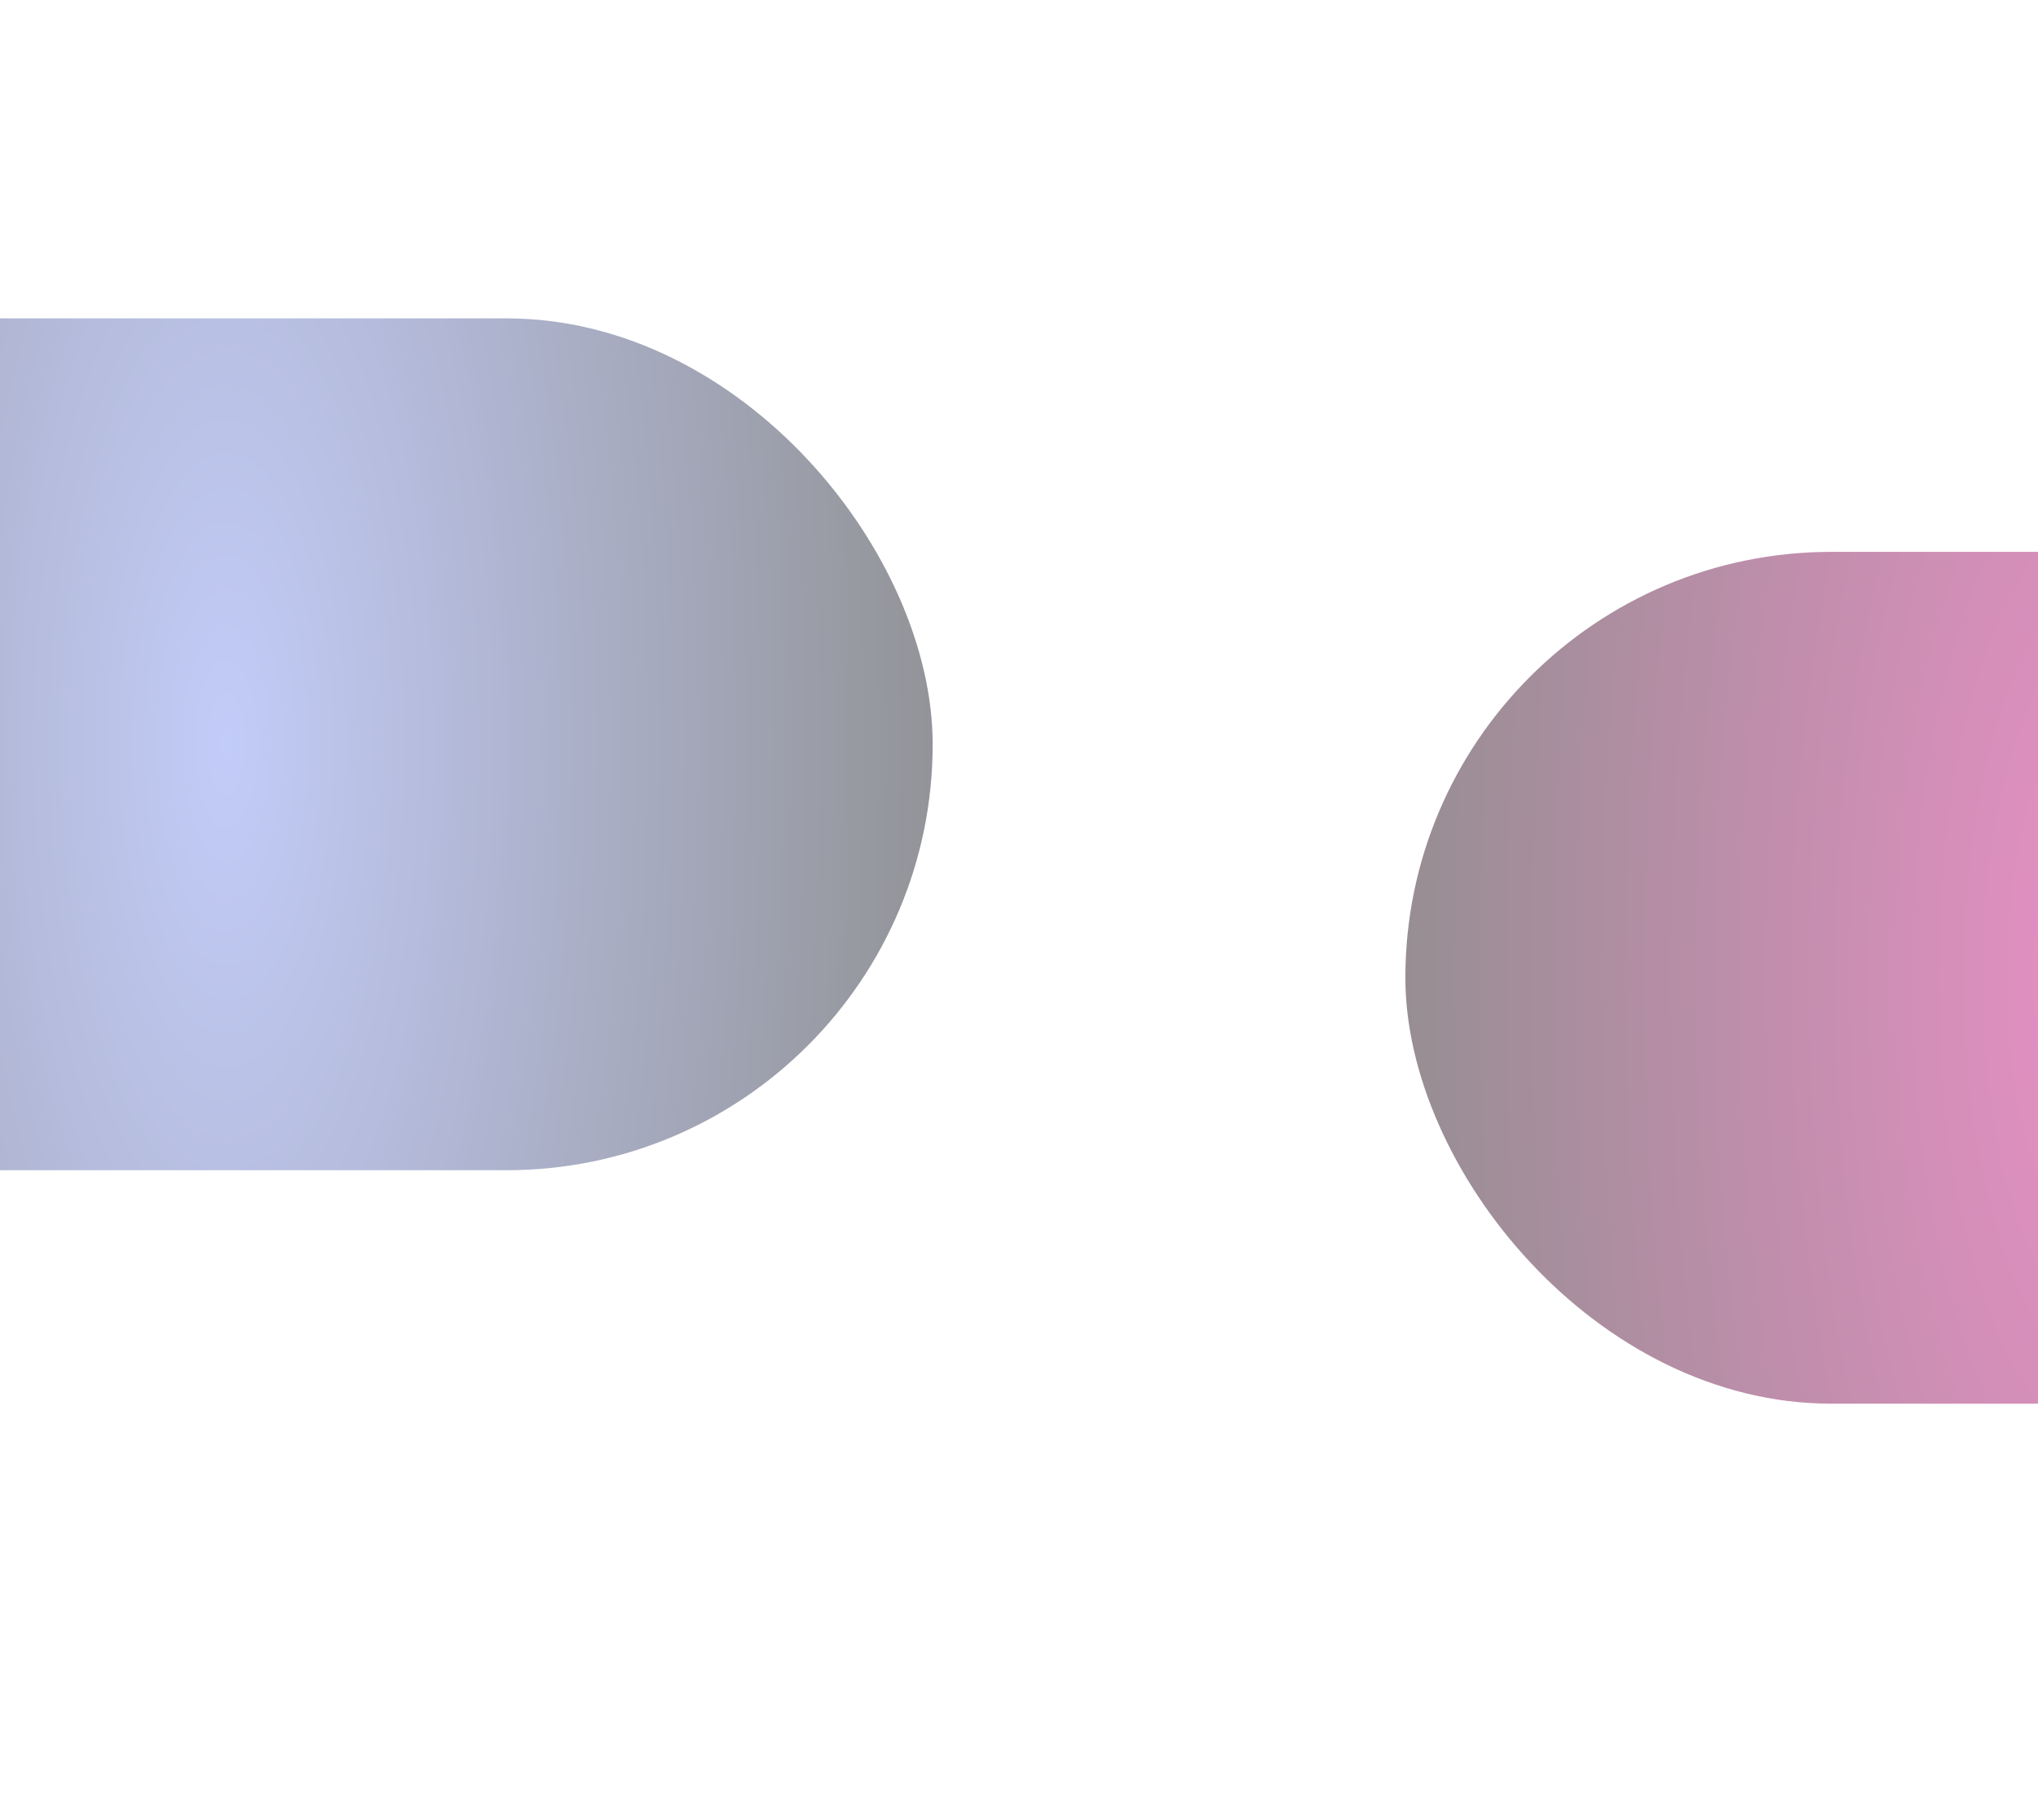
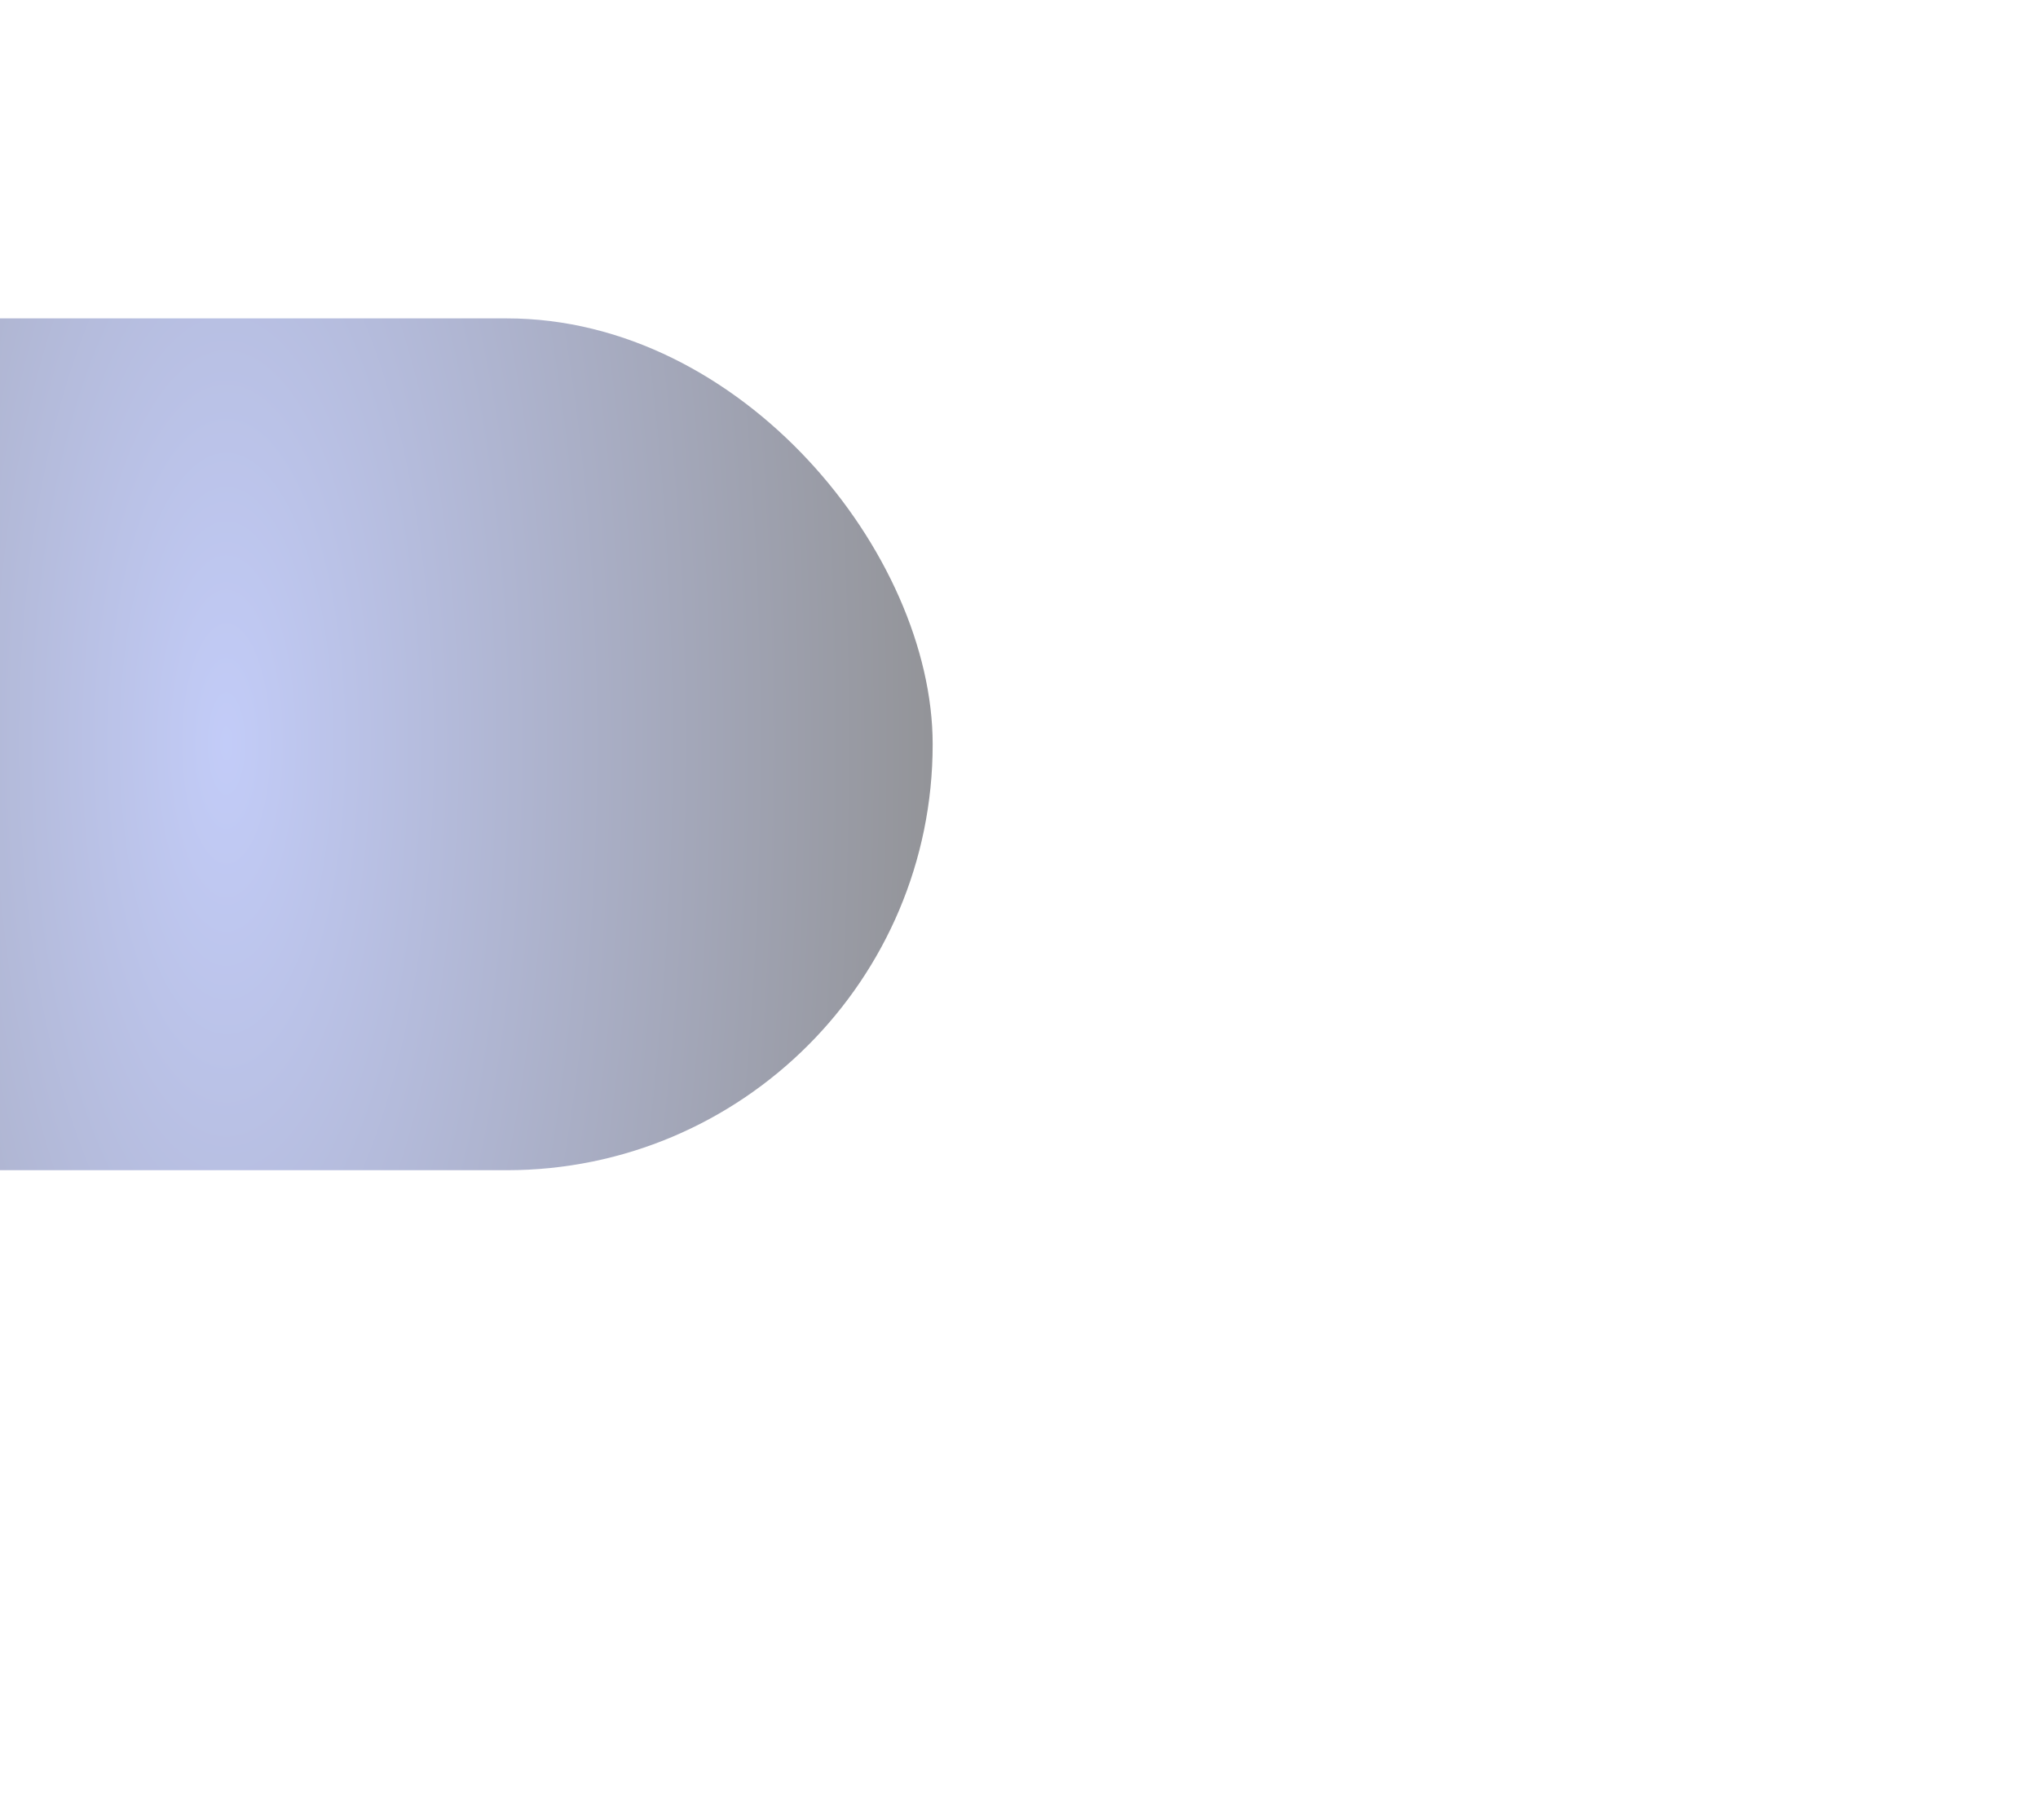
<svg xmlns="http://www.w3.org/2000/svg" width="1440" height="1286" viewBox="0 0 1440 1286" fill="none">
  <g clipPath="url(#clip0_430_2835)">
    <g filter="url(#filter0_f_430_2835)">
-       <rect x="993" y="390" width="1000" height="602" rx="301" fill="url(#paint0_radial_430_2835)" />
-     </g>
+       </g>
    <g filter="url(#filter1_f_430_2835)">
      <rect x="-341" y="225" width="1000" height="602" rx="301" fill="url(#paint1_radial_430_2835)" />
    </g>
  </g>
  <defs>
    <filter id="filter0_f_430_2835" x="693" y="90" width="1600" height="1202" filterUnits="userSpaceOnUse" color-interpolation-filters="sRGB">
      <feFlood flood-opacity="0" result="BackgroundImageFix" />
      <feBlend mode="normal" in="SourceGraphic" in2="BackgroundImageFix" result="shape" />
      <feGaussianBlur stdDeviation="150" result="effect1_foregroundBlur_430_2835" />
    </filter>
    <filter id="filter1_f_430_2835" x="-641" y="-75" width="1600" height="1202" filterUnits="userSpaceOnUse" color-interpolation-filters="sRGB">
      <feFlood flood-opacity="0" result="BackgroundImageFix" />
      <feBlend mode="normal" in="SourceGraphic" in2="BackgroundImageFix" result="shape" />
      <feGaussianBlur stdDeviation="150" result="effect1_foregroundBlur_430_2835" />
    </filter>
    <radialGradient id="paint0_radial_430_2835" cx="0" cy="0" r="1" gradientUnits="userSpaceOnUse" gradientTransform="translate(1493 690.553) rotate(179.954) scale(558.333 1538.81)">
      <stop stop-color="#D3208B" stop-opacity="0.5" />
      <stop offset="1" stop-color="#1D1D1D" stop-opacity="0.5" />
    </radialGradient>
    <radialGradient id="paint1_radial_430_2835" cx="0" cy="0" r="1" gradientUnits="userSpaceOnUse" gradientTransform="translate(159 525.553) rotate(179.954) scale(558.333 1538.81)">
      <stop stop-color="#879AF2" stop-opacity="0.5" />
      <stop offset="1" stop-color="#1D1D1D" stop-opacity="0.5" />
    </radialGradient>
    <clipPath id="clip0_430_2835">
-       <rect width="1440" height="1286" fill="white" />
-     </clipPath>
+       </clipPath>
  </defs>
</svg>